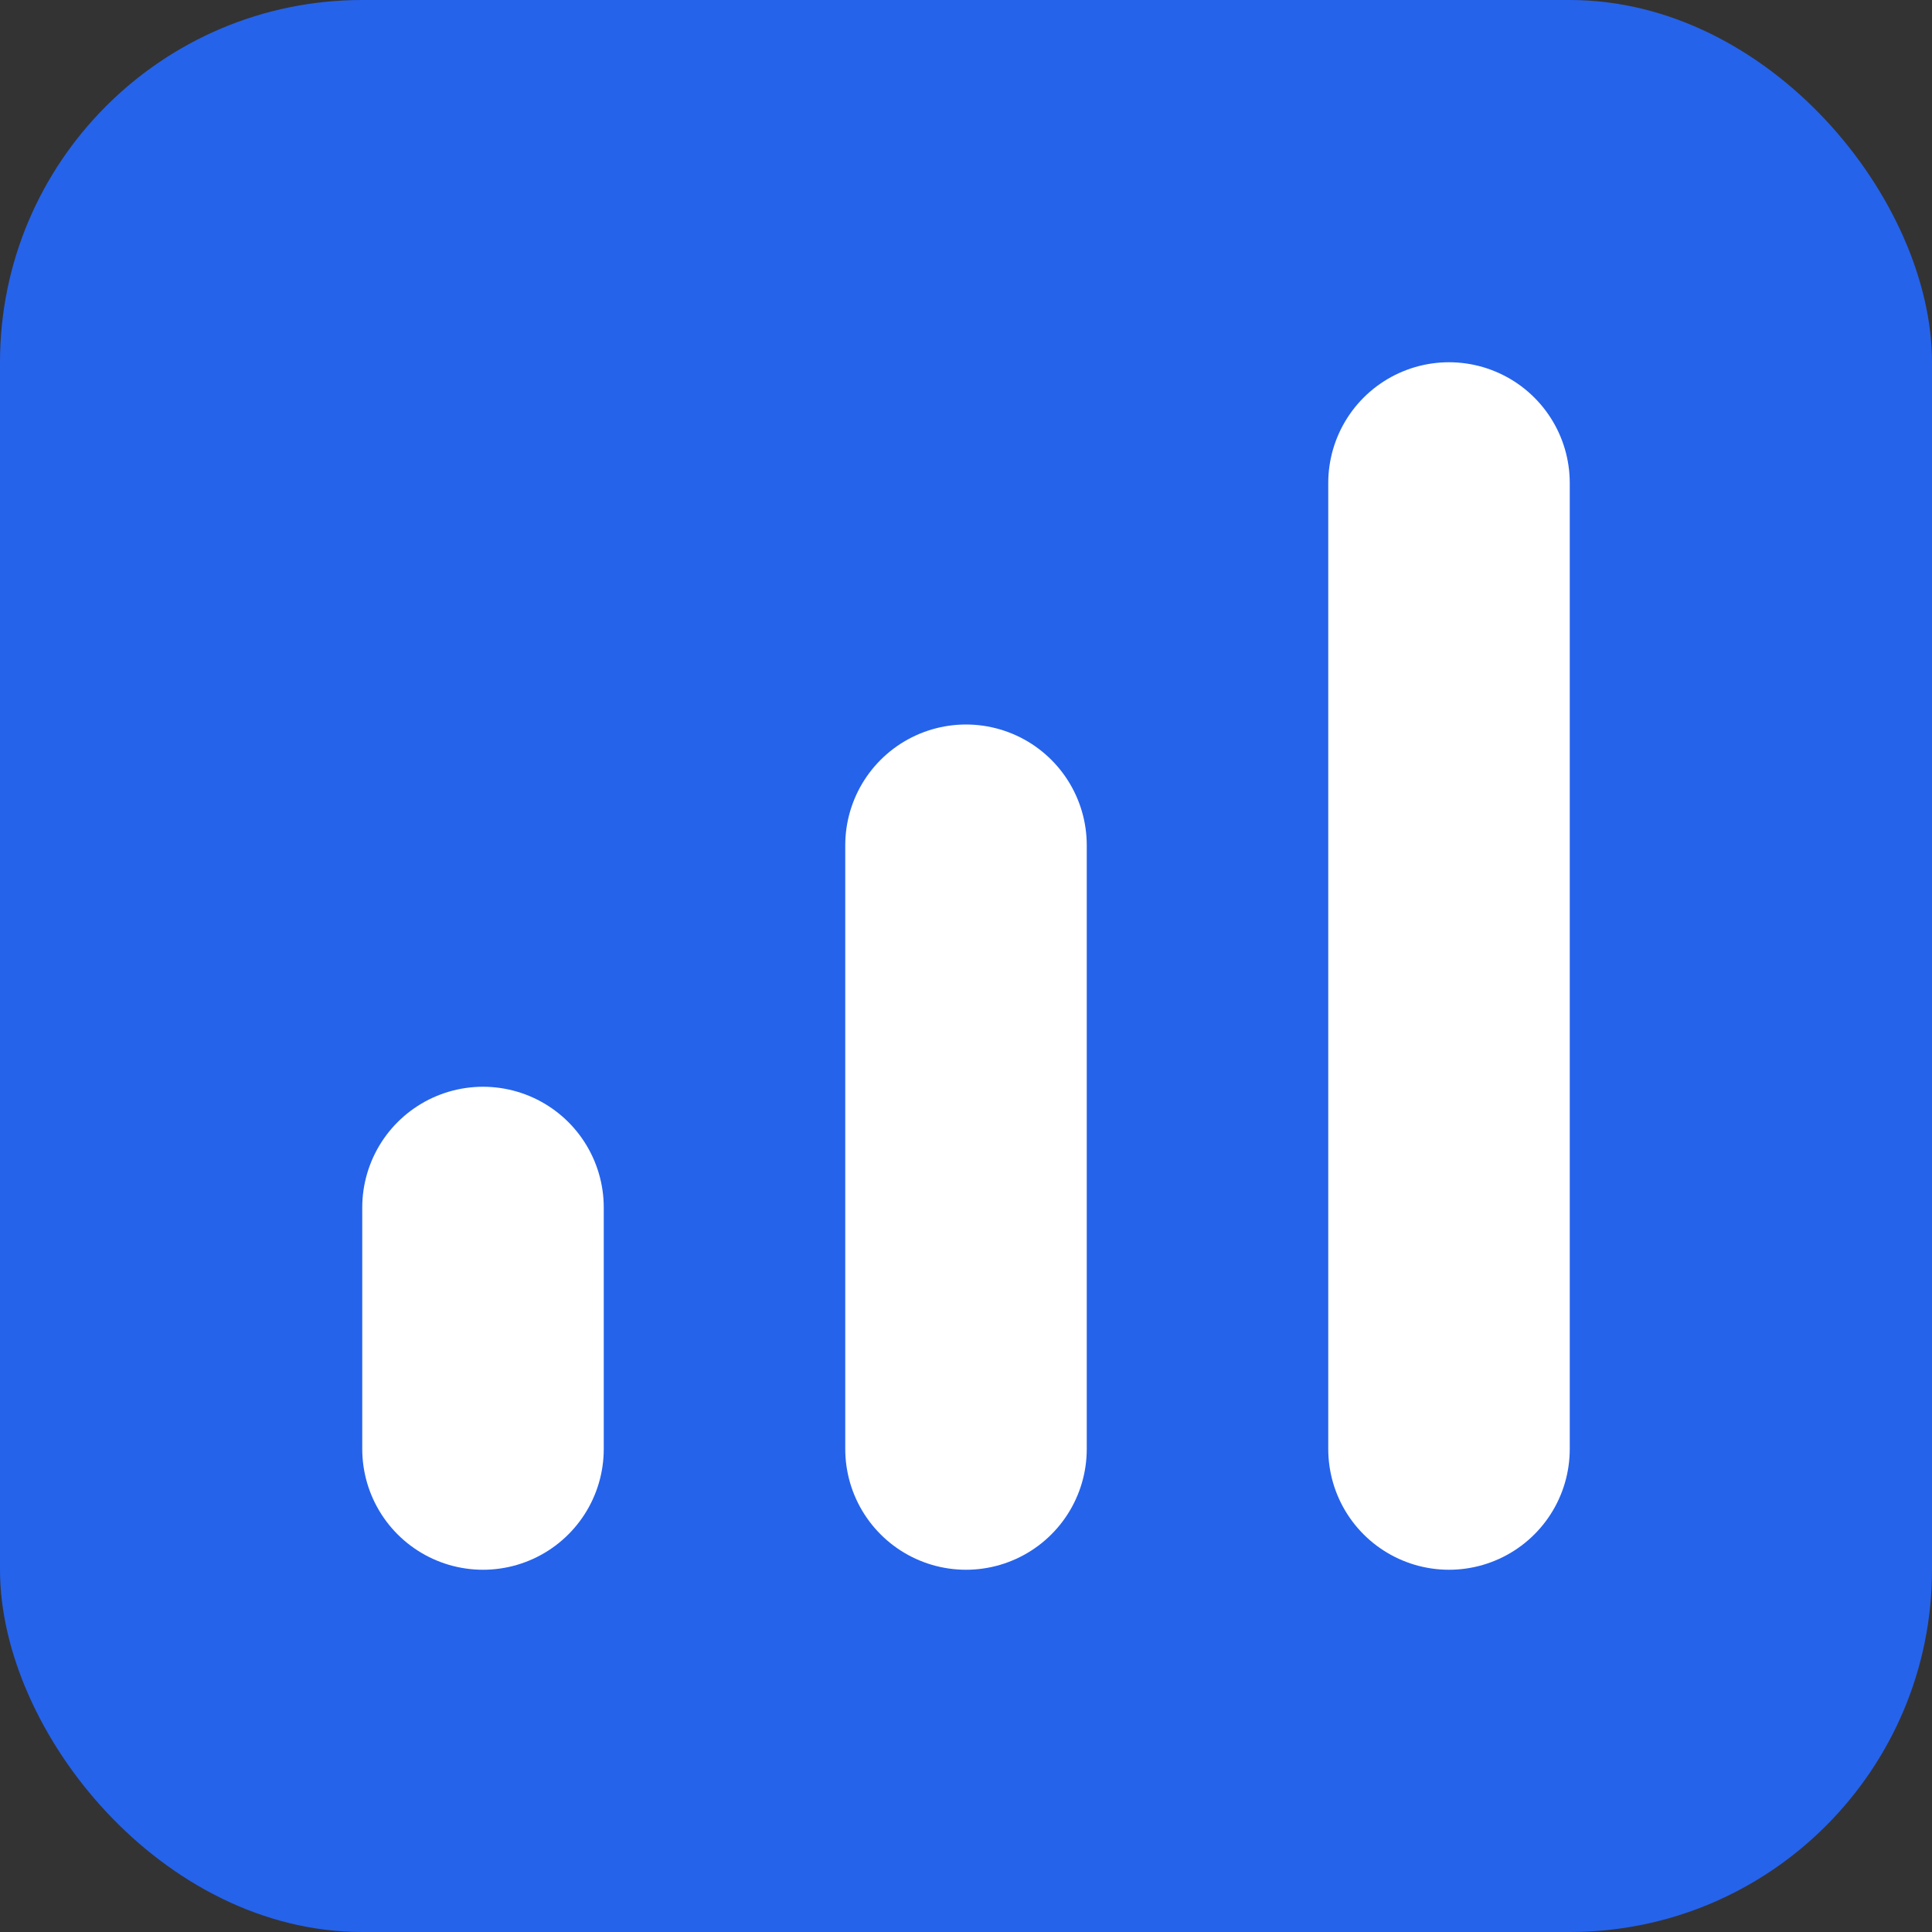
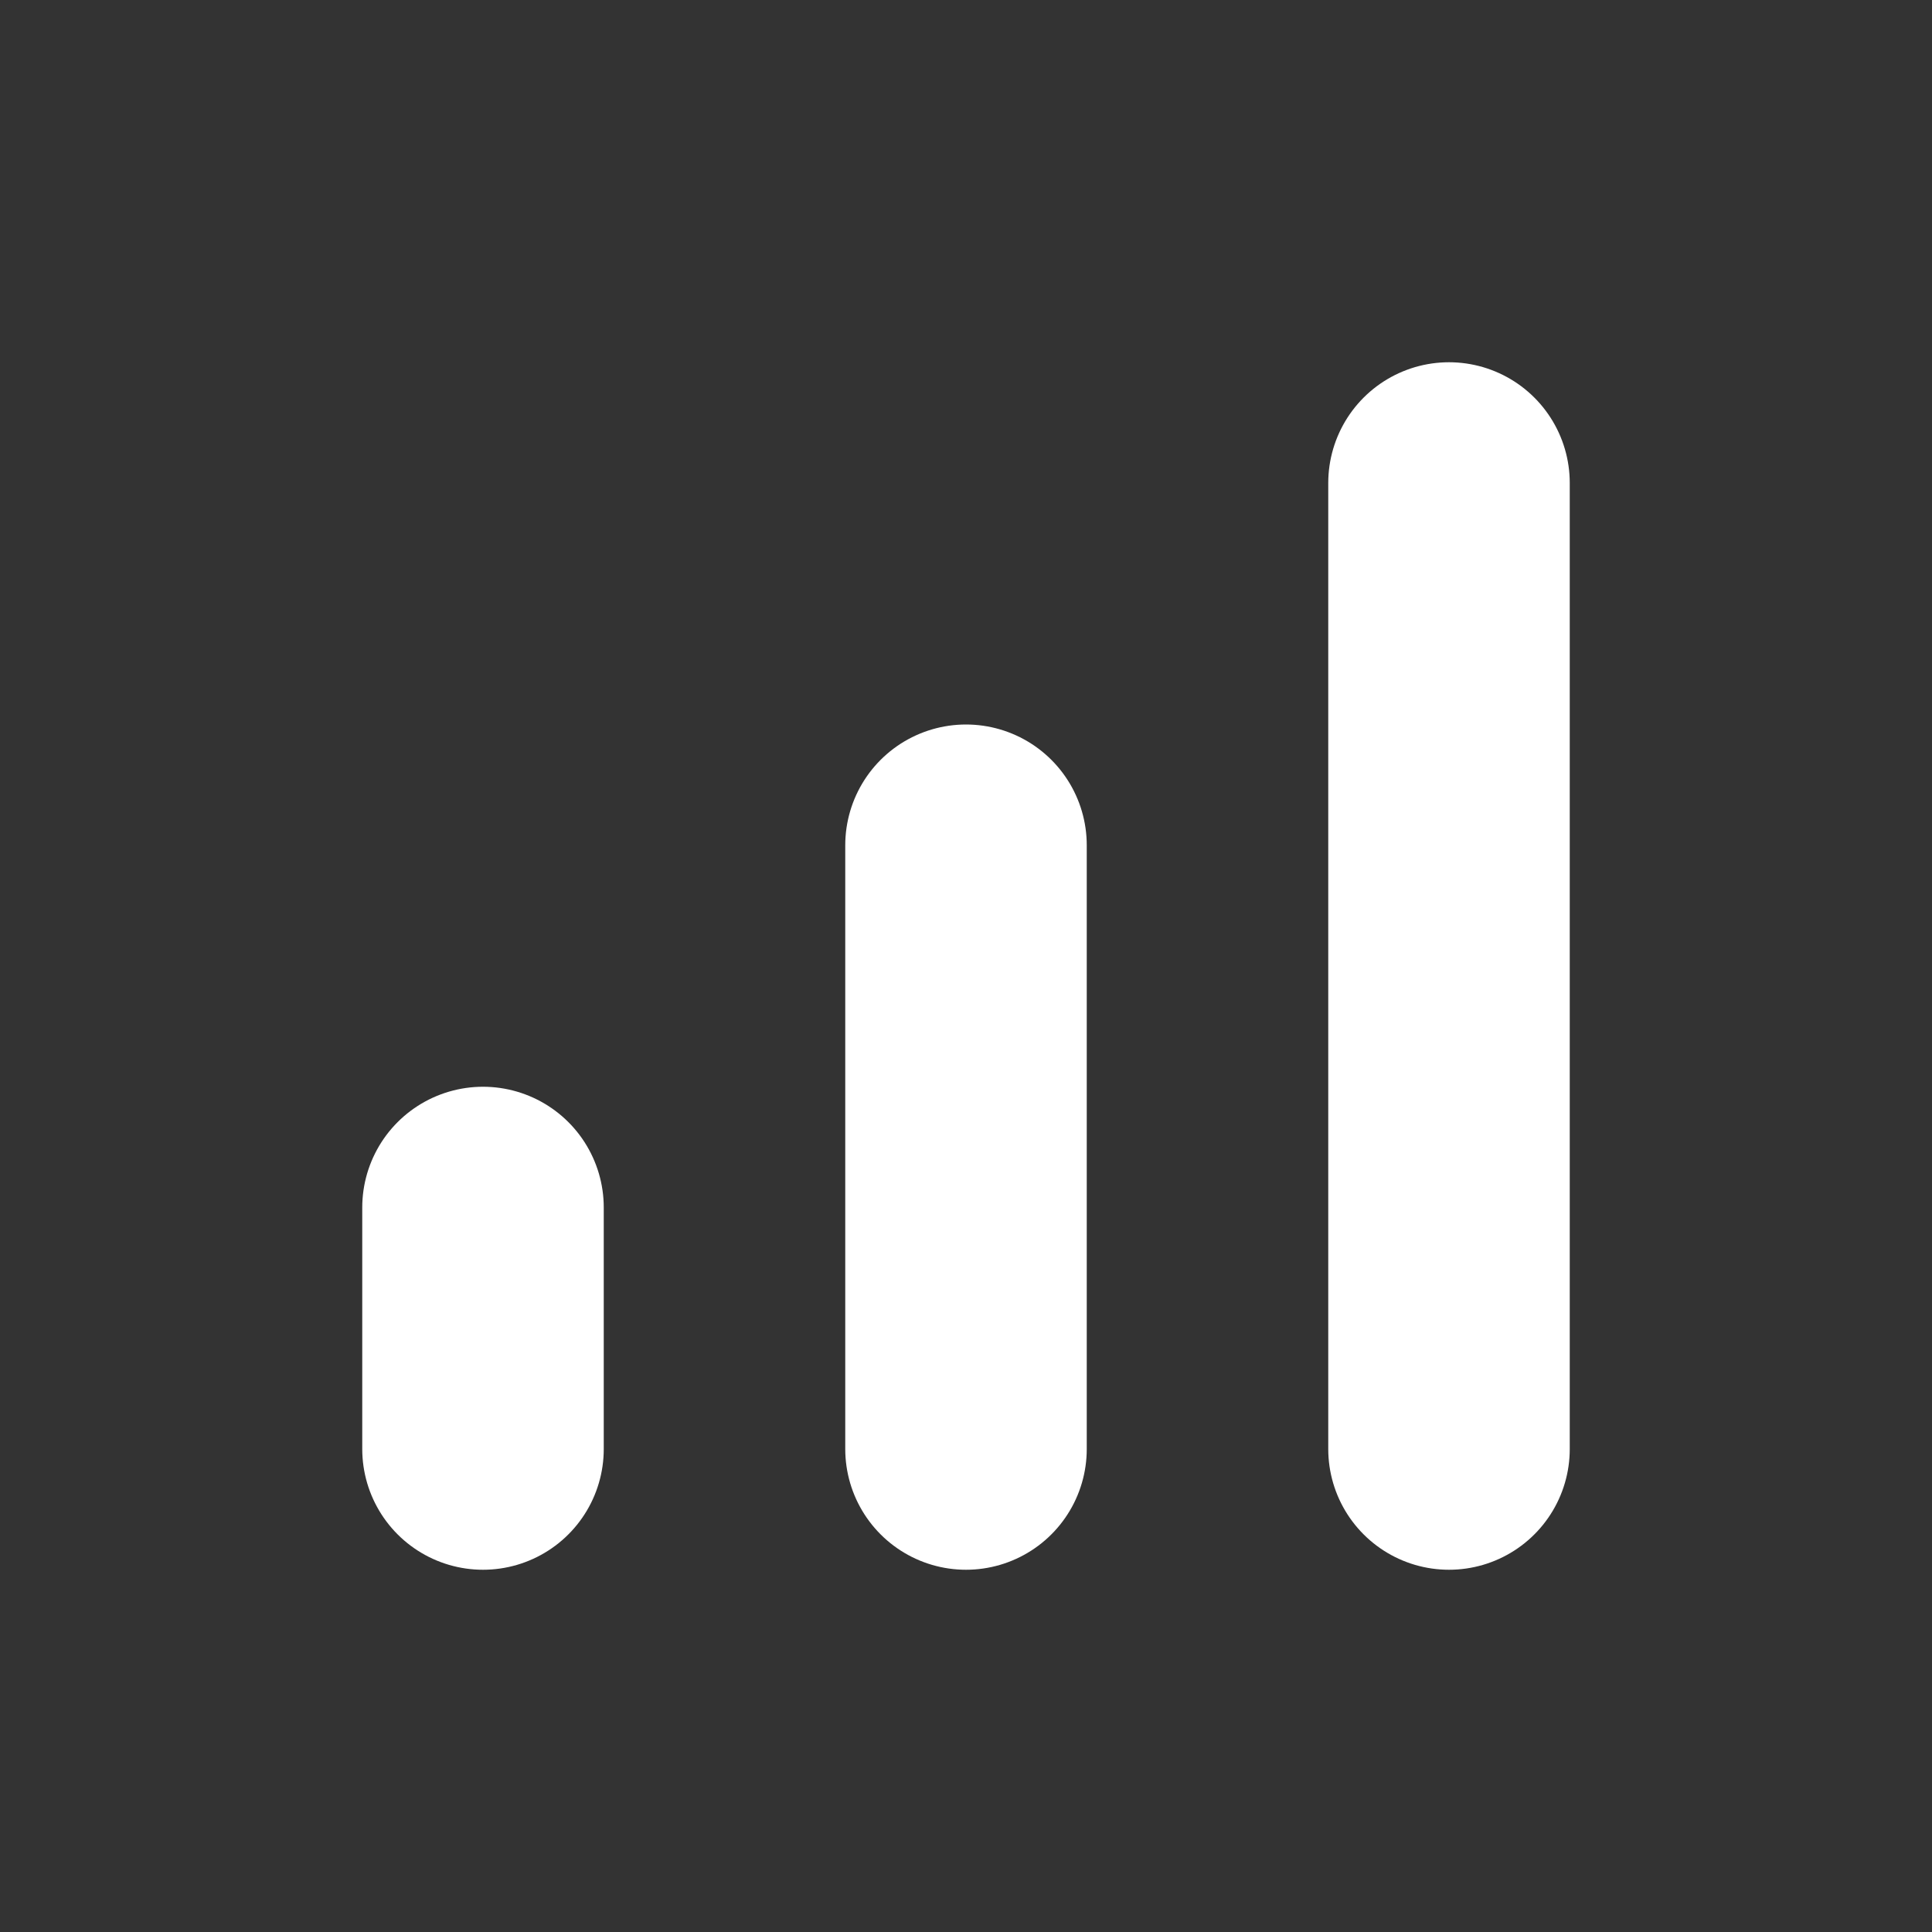
<svg xmlns="http://www.w3.org/2000/svg" viewBox="0 0 32 32" fill="none">
  <rect x="0" y="0" width="32" height="32" fill="#333333" stroke="none" />
-   <rect width="32" height="32" rx="6" fill="#2563EB" />
  <path d="M8 20V24M16 14V24M24 8V24" stroke="white" stroke-width="4" stroke-linecap="round" stroke-linejoin="round" />
</svg>